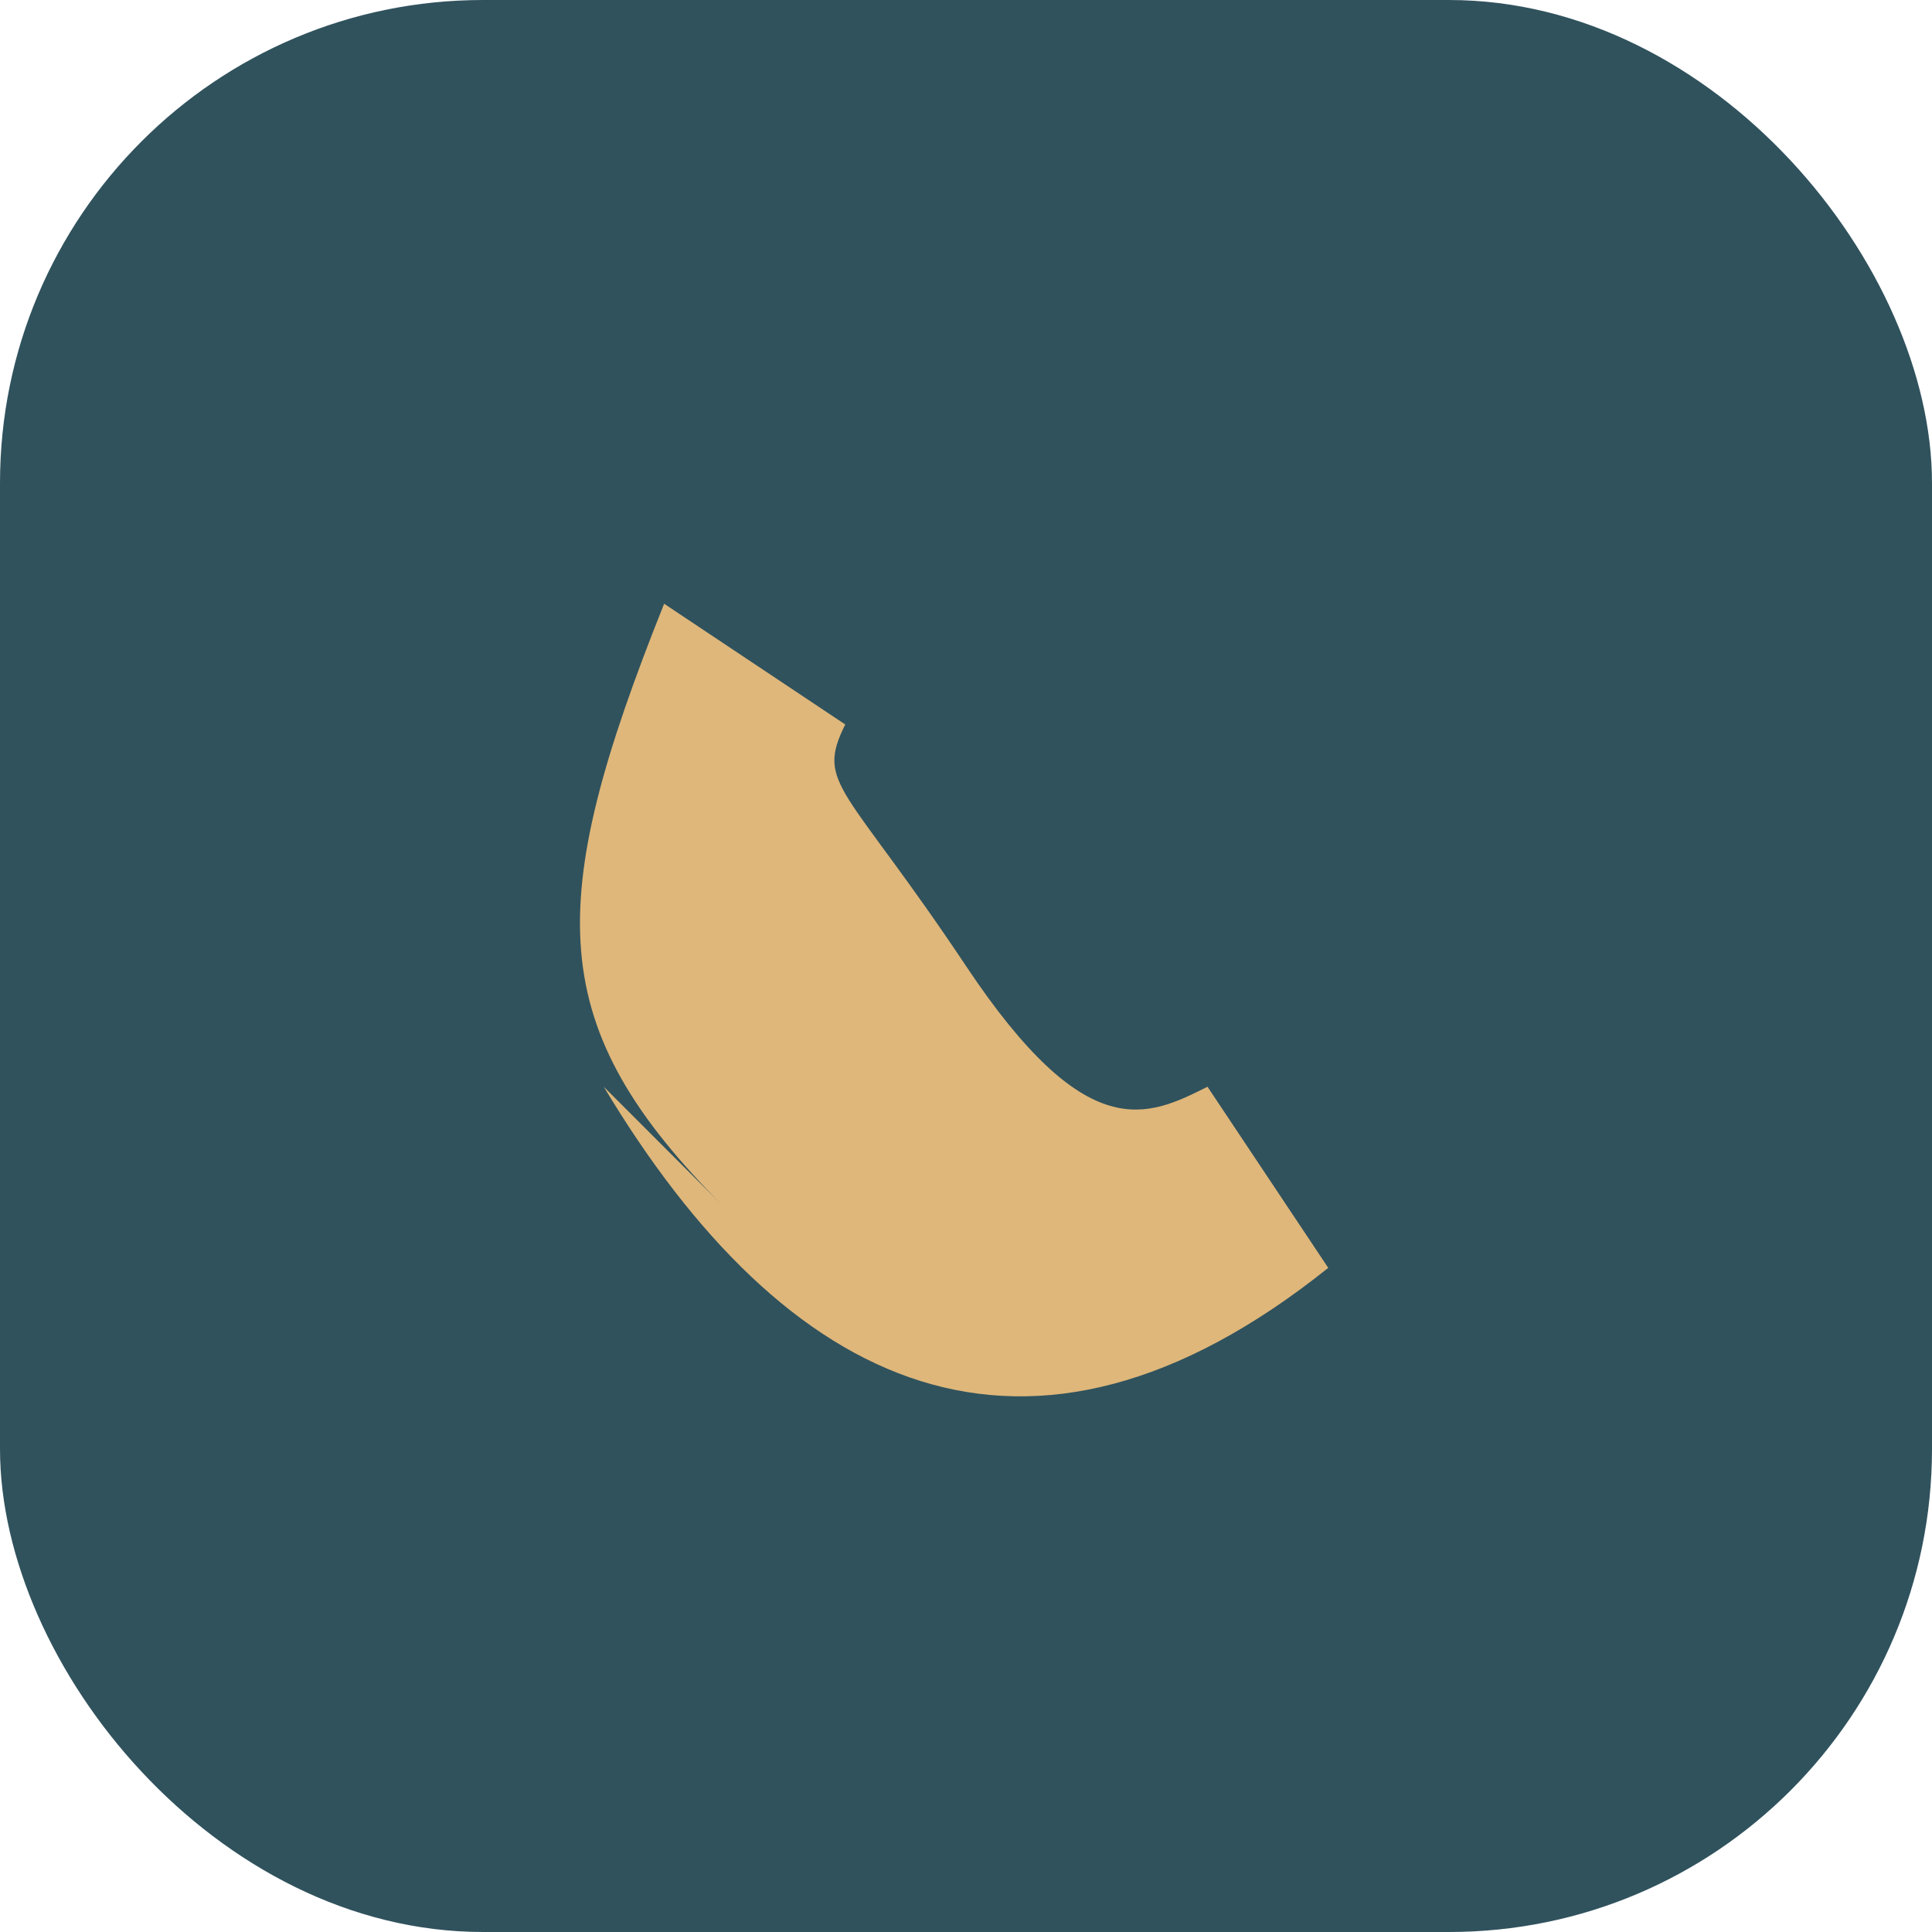
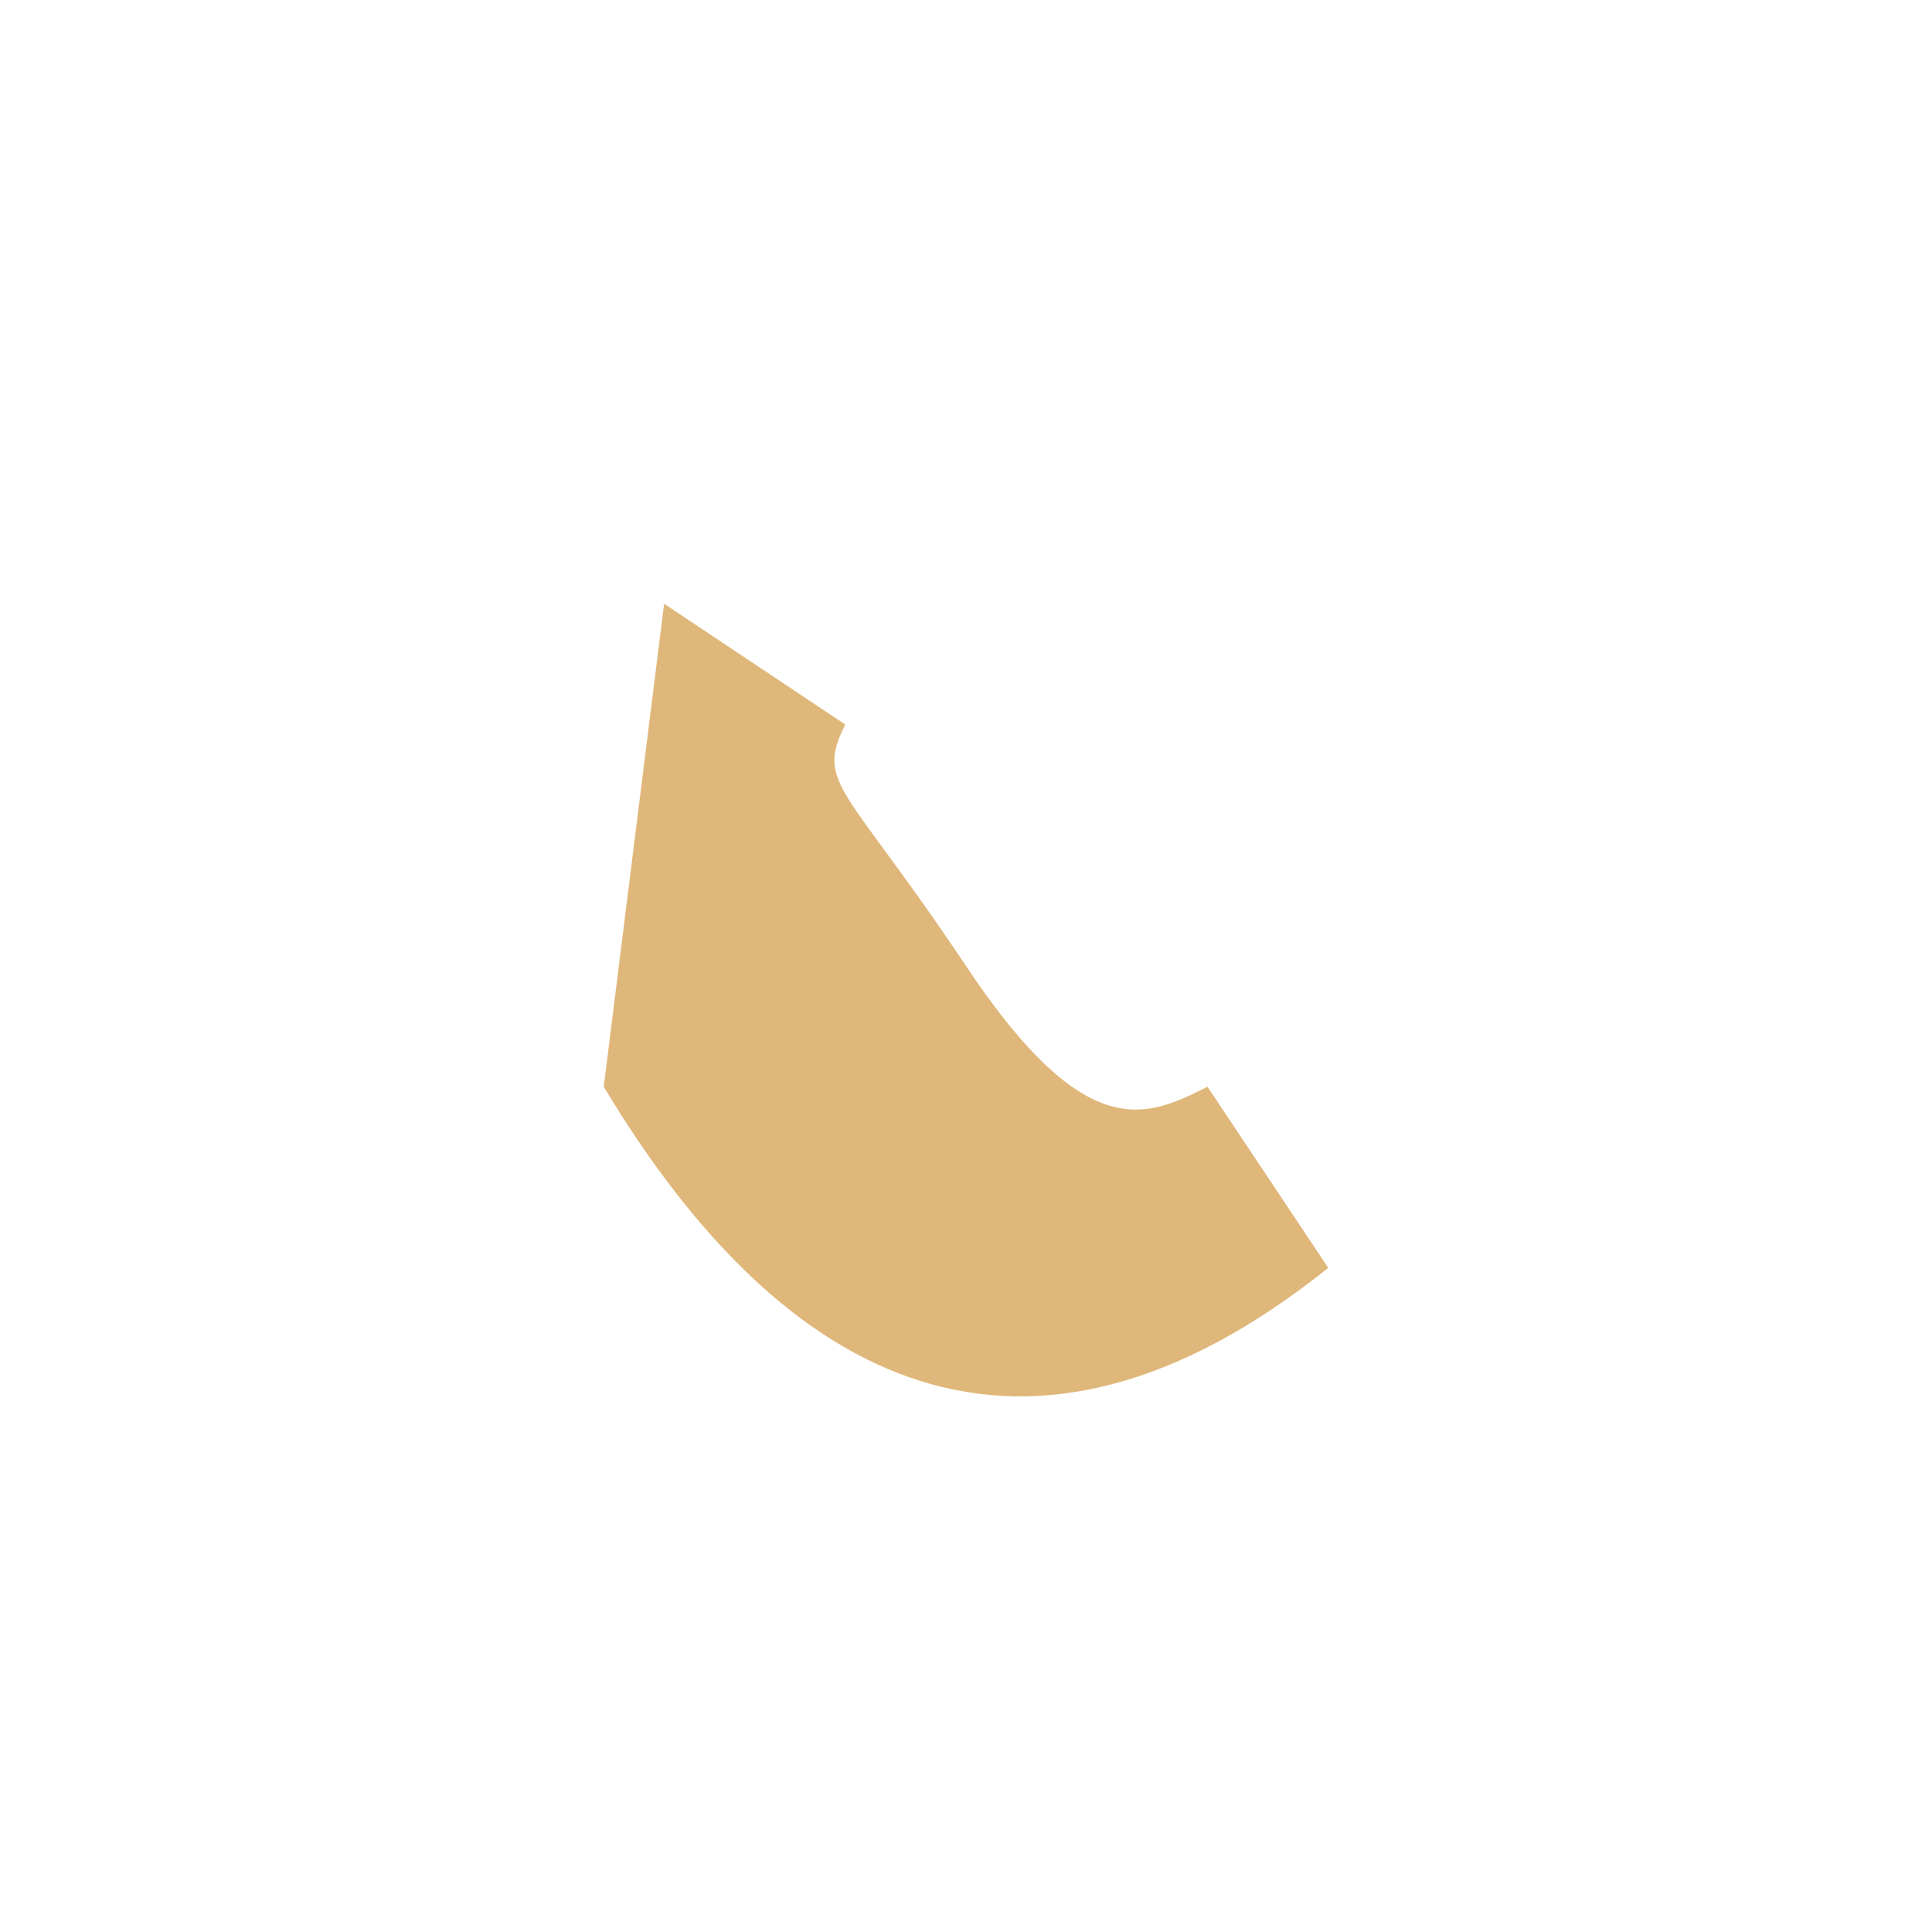
<svg xmlns="http://www.w3.org/2000/svg" width="32" height="32" viewBox="0 0 32 32">
-   <rect width="32" height="32" rx="8" fill="#30525d" />
-   <path d="M10 18c3 5 7 7 12 3l-2-3c-1 .5-2 1-4-2s-2.5-3-2-4l-3-2c-2 5-2 7 1 10z" fill="#dfb77a" />
+   <path d="M10 18c3 5 7 7 12 3l-2-3c-1 .5-2 1-4-2s-2.5-3-2-4l-3-2z" fill="#dfb77a" />
</svg>